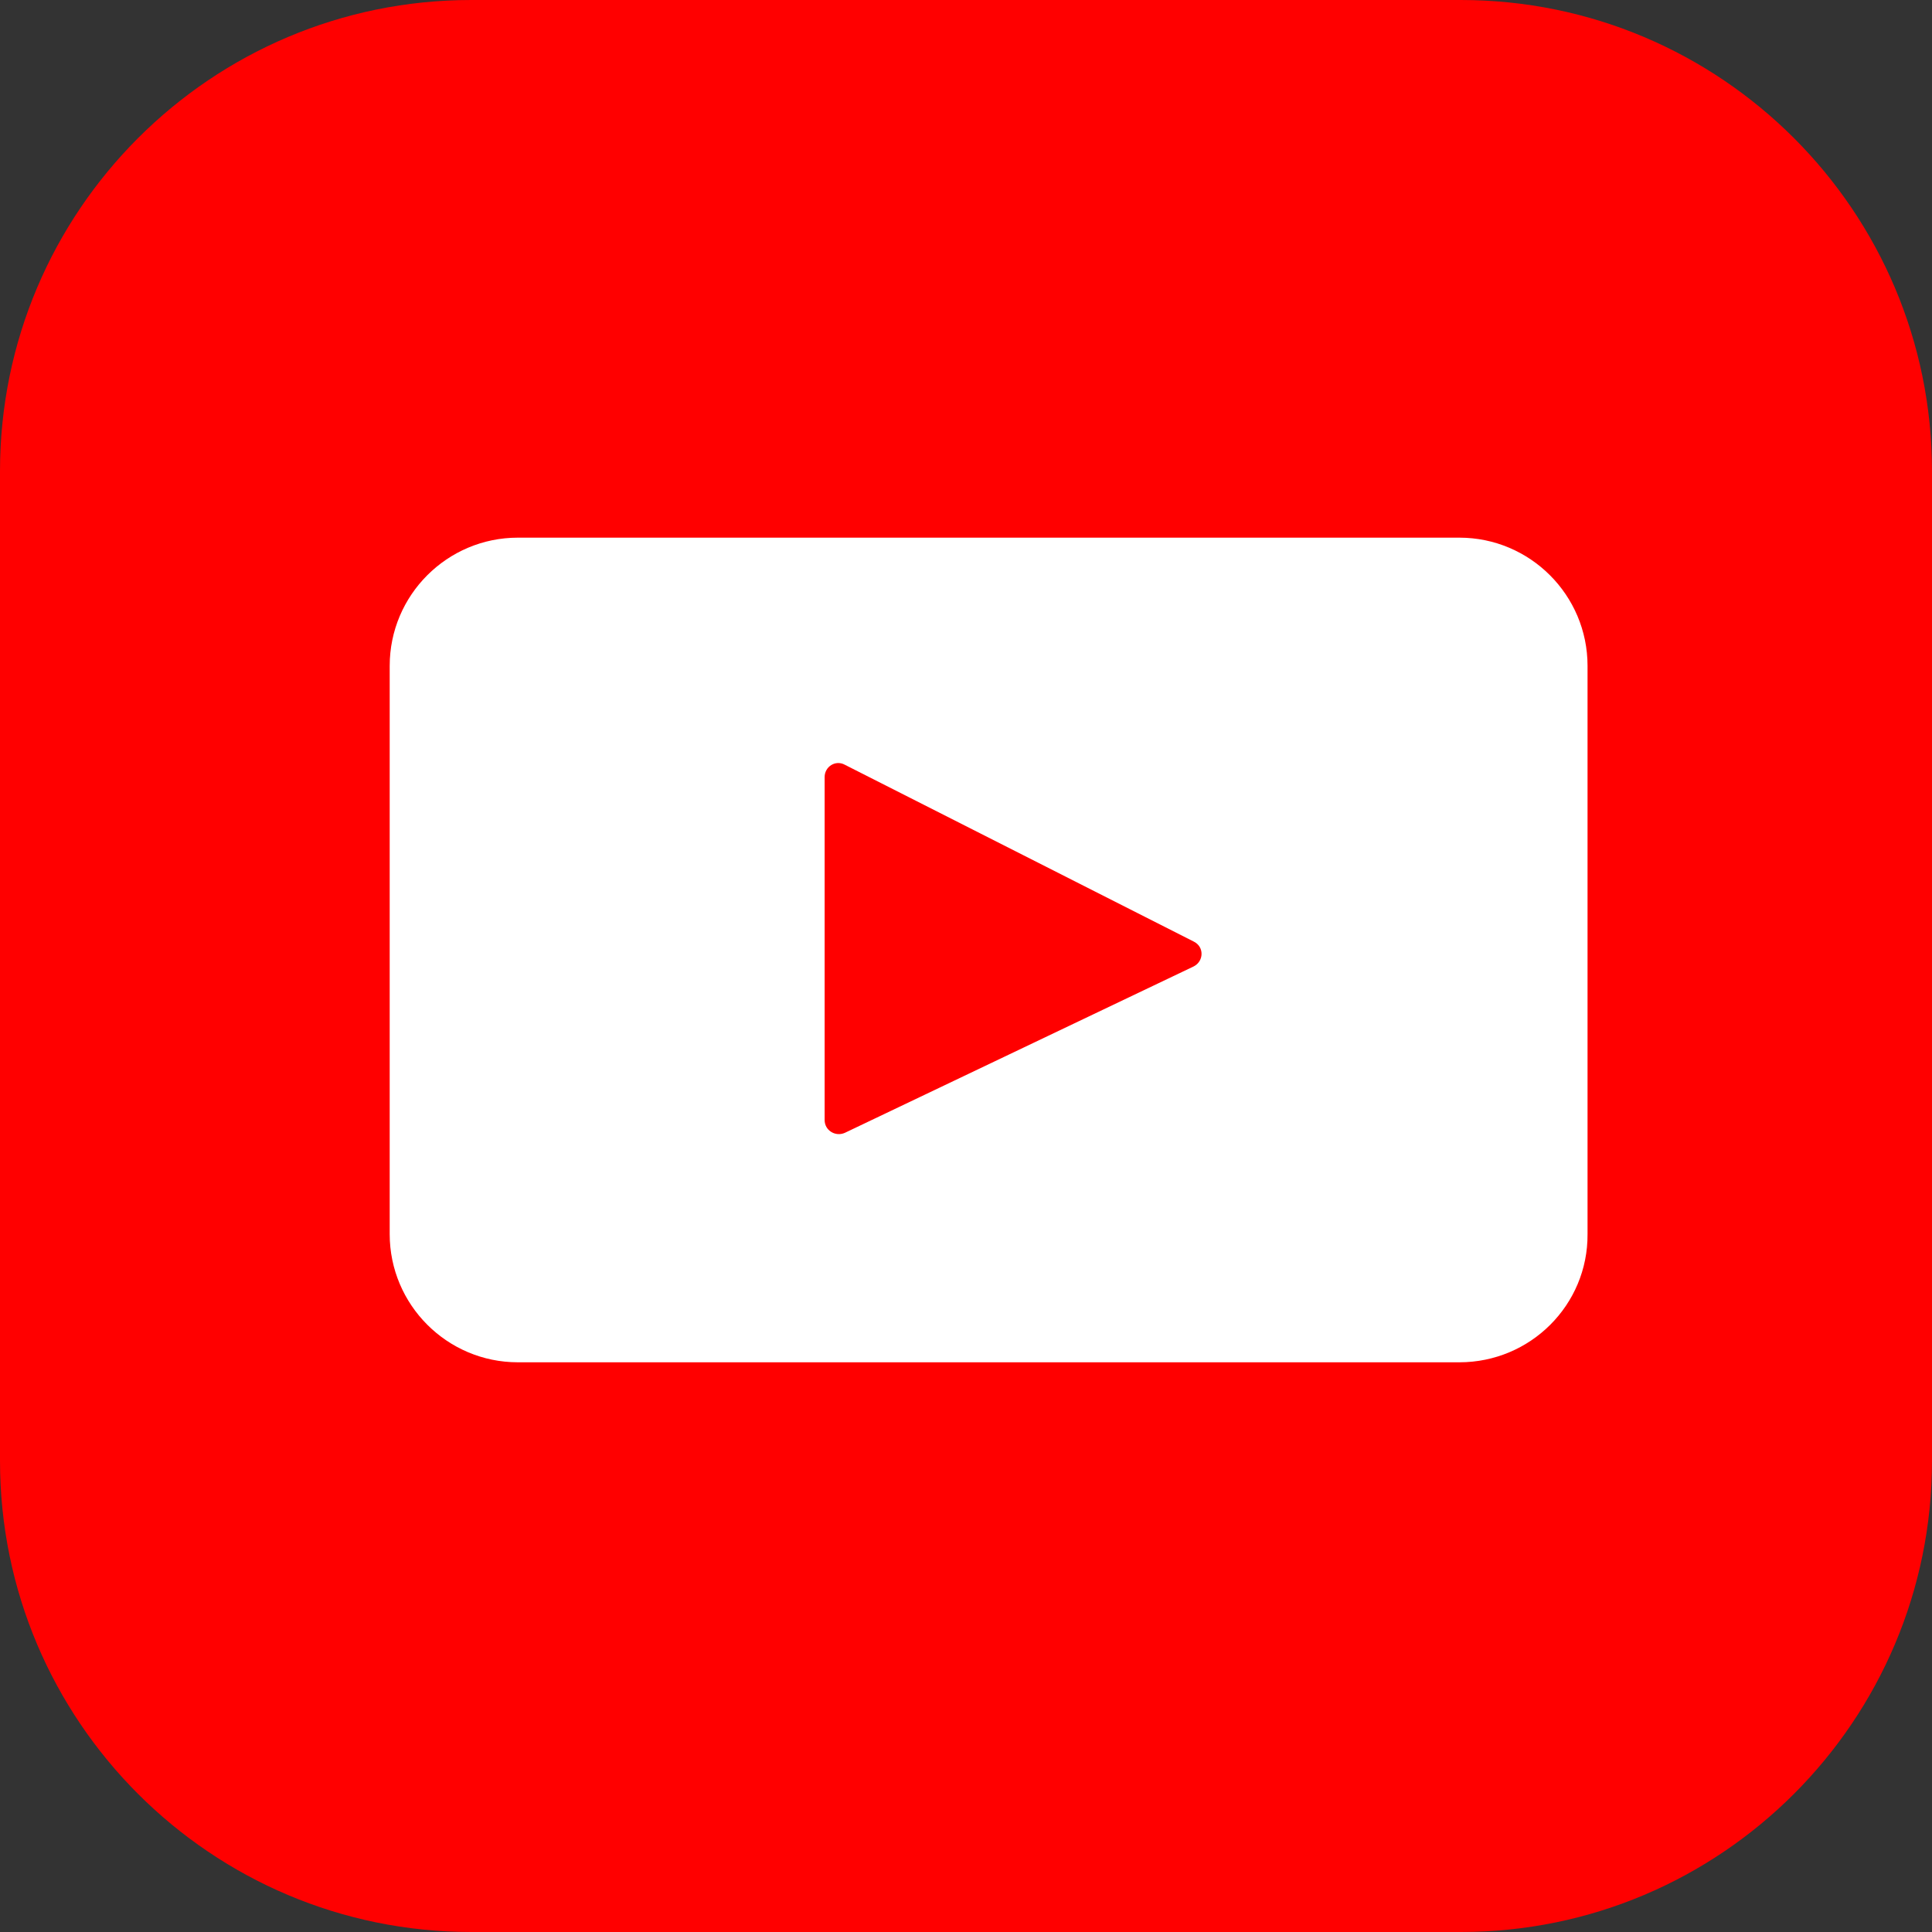
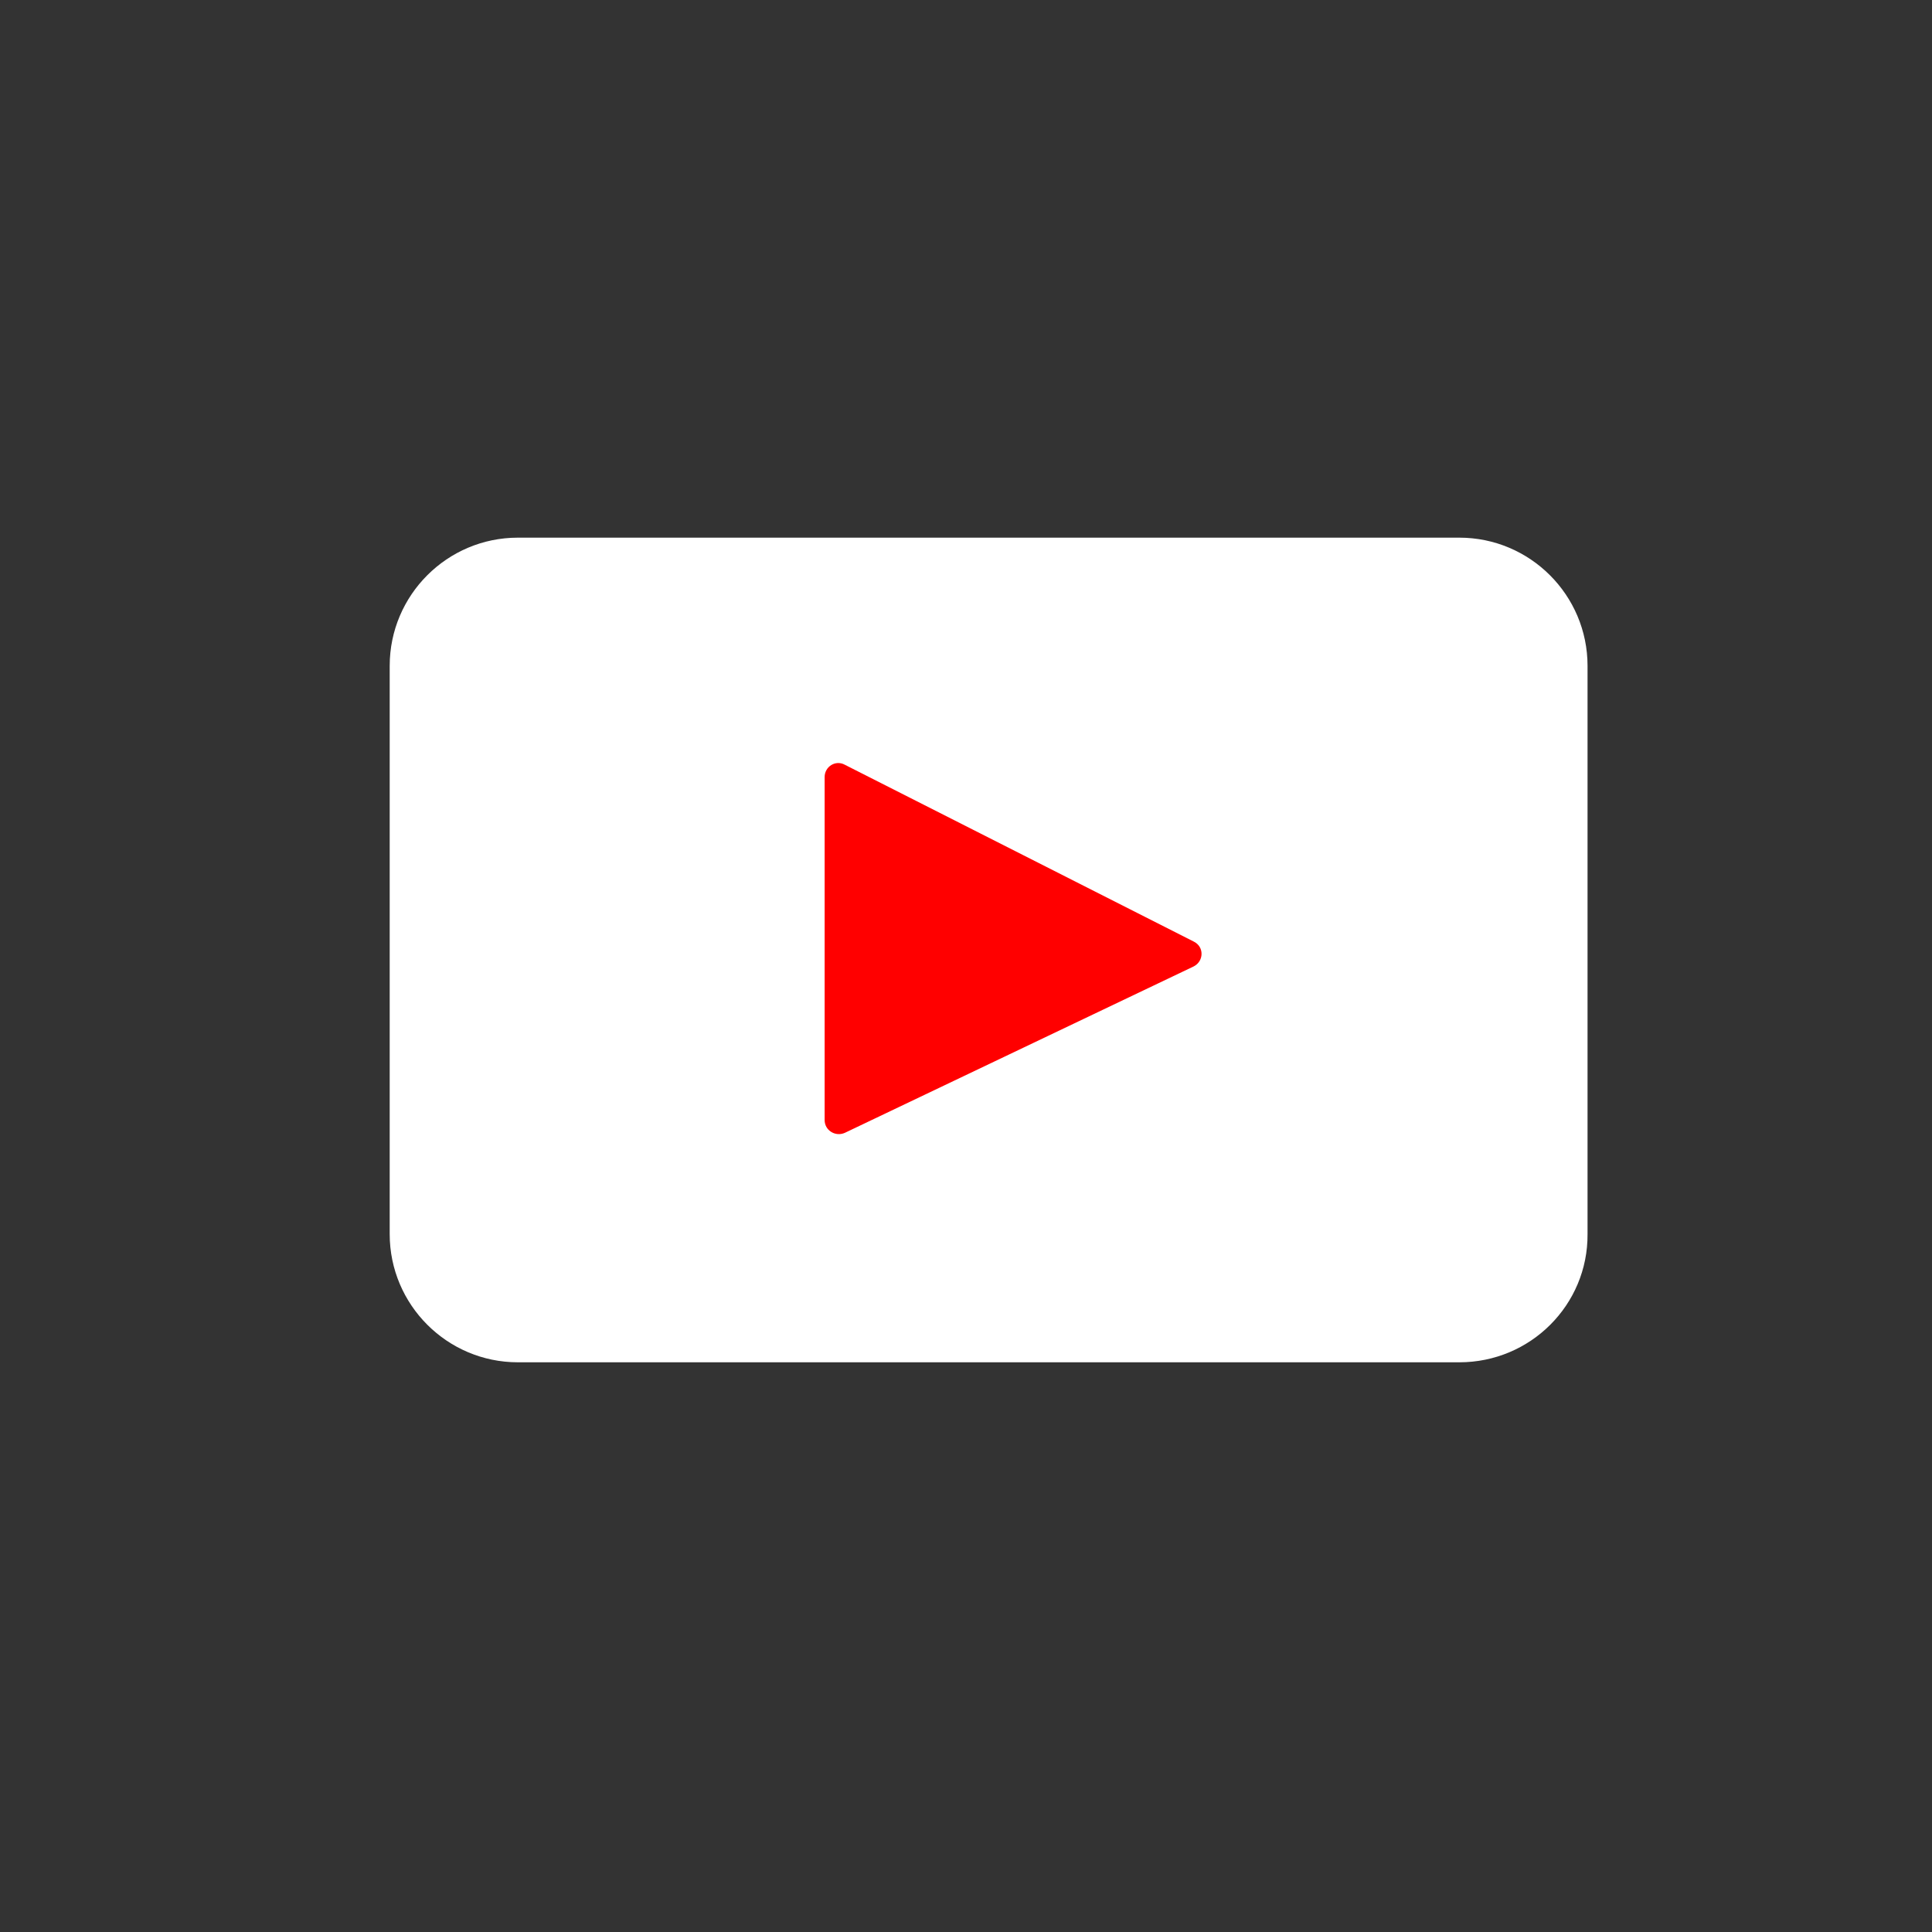
<svg xmlns="http://www.w3.org/2000/svg" version="1.1" id="レイヤー_1" x="0px" y="0px" viewBox="0 0 41 41" style="enable-background:new 0 0 41 41;" xml:space="preserve">
  <rect x="0" y="0" width="41" height="41" fill="#333333" stroke="none" />
  <style type="text/css">
	.st0{fill:#FF0000;}
	.st1{fill:#FFFFFF;}
</style>
-   <path class="st0" d="M31,41H10C4.48,41,0,36.52,0,31V10C0,4.48,4.48,0,10,0h21c5.52,0,10,4.48,10,10v21C41,36.52,36.52,41,31,41z" />
  <path class="st1" d="M30.97,28.91H10.99c-1.5,0-2.72-1.22-2.72-2.72V14.13c0-1.5,1.22-2.72,2.72-2.72h19.98  c1.5,0,2.72,1.22,2.72,2.72v12.06C33.7,27.69,32.48,28.91,30.97,28.91z" />
  <path class="st0" d="M25.33,20.51l-7.4,3.53c-0.2,0.09-0.43-0.05-0.43-0.27v-7.28c0-0.22,0.23-0.37,0.43-0.26l7.4,3.75  C25.56,20.09,25.55,20.4,25.33,20.51L25.33,20.51z" />
</svg>